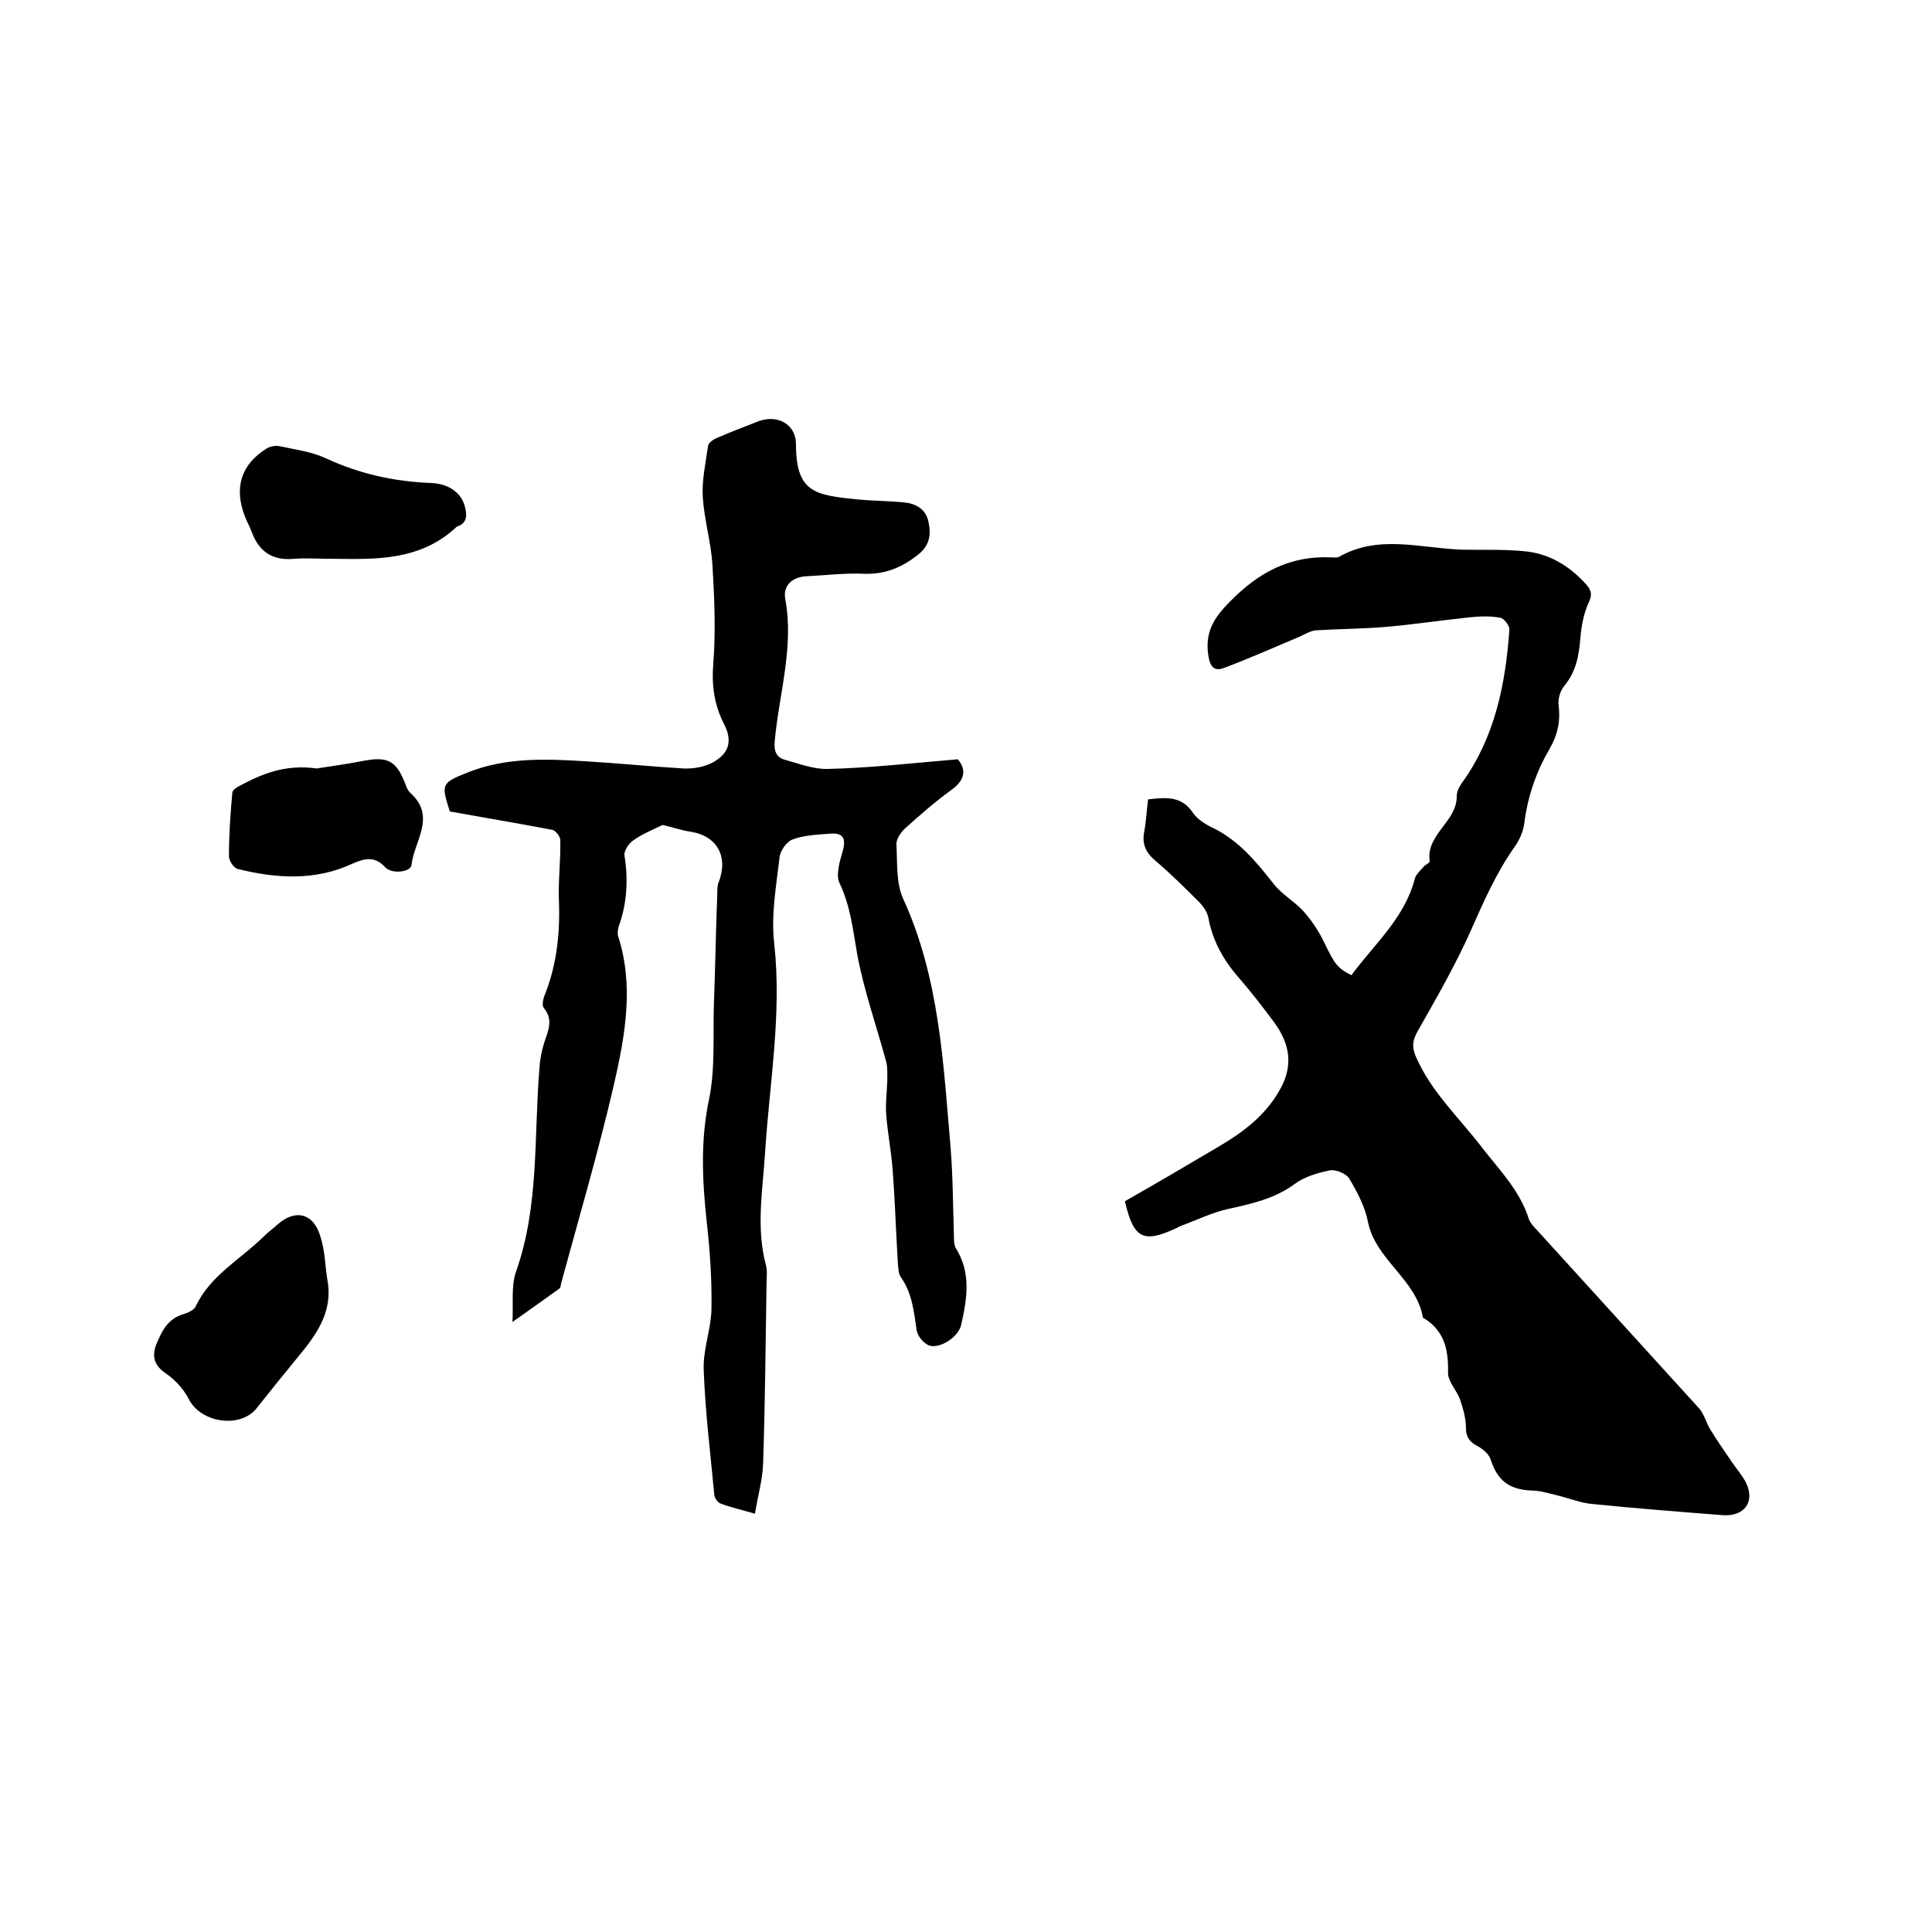
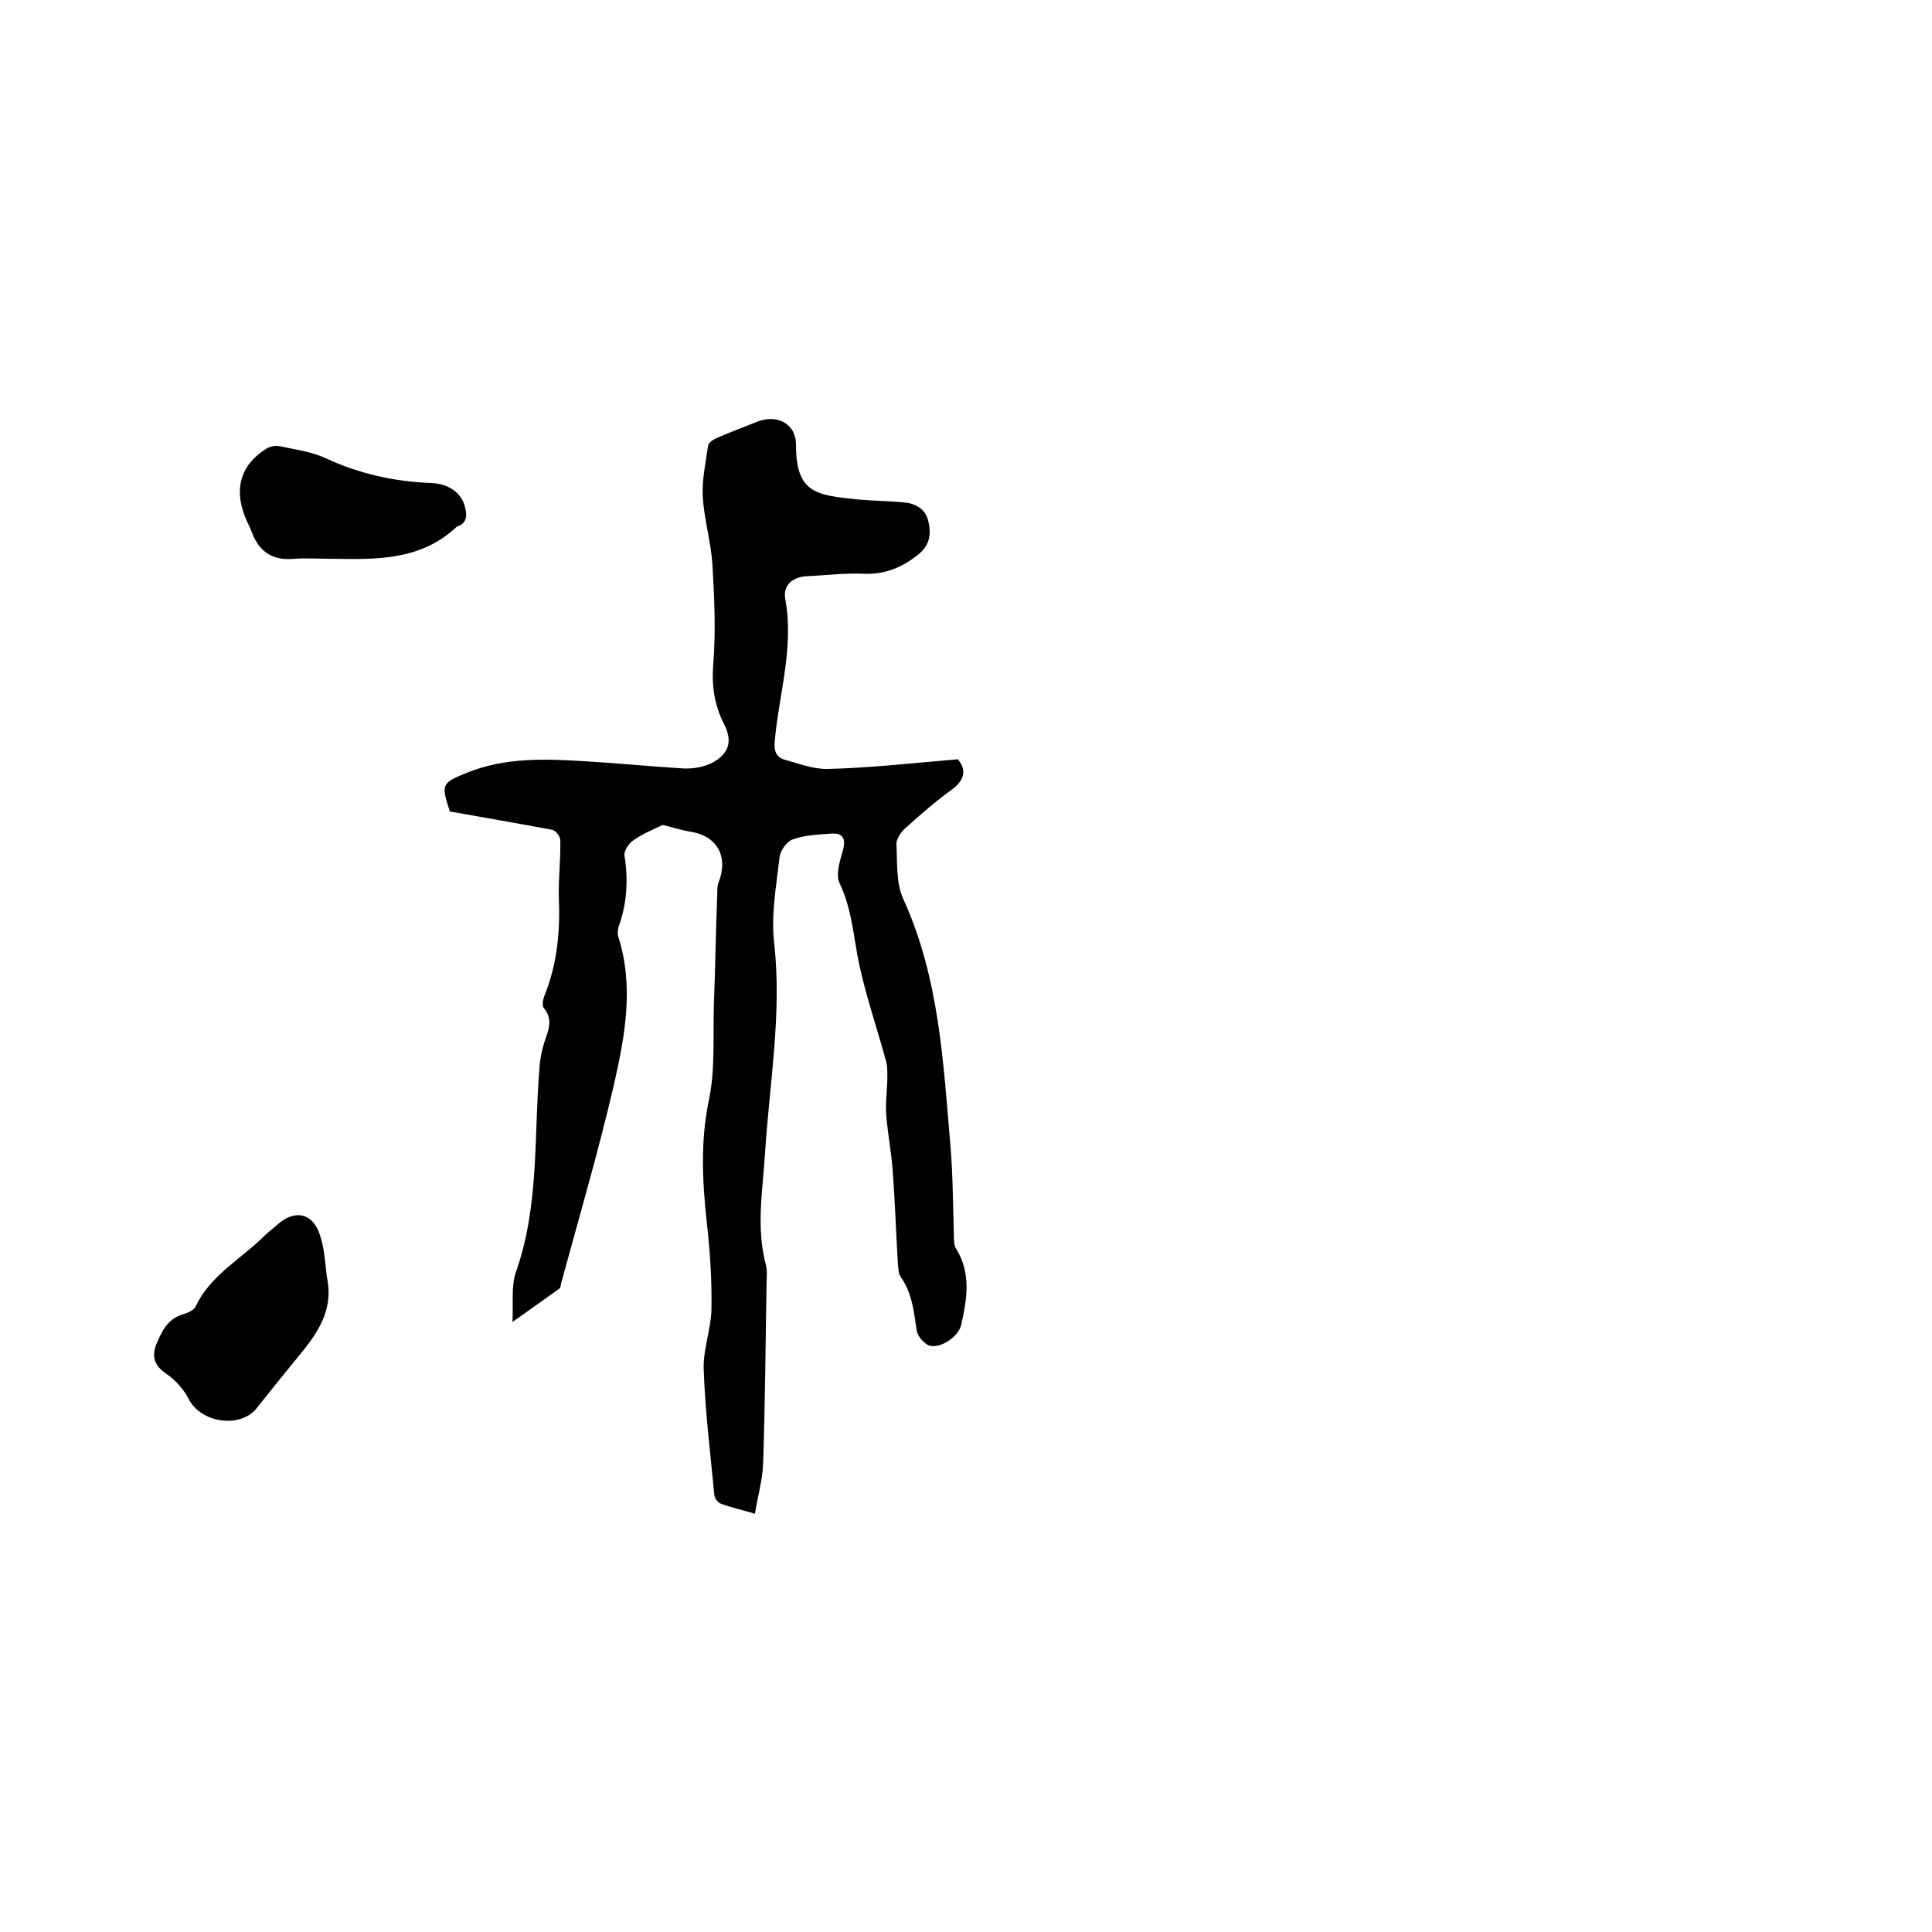
<svg xmlns="http://www.w3.org/2000/svg" enable-background="new 0 0 400 400" viewBox="0 0 400 400">
-   <path d="m232.9 248.7c6.5-3.7 13-7.5 19.4-11.3 5.1-3 9.8-6.5 12.8-12 2.7-4.9 1.9-9.3-1.2-13.6-2.3-3.1-4.6-6.1-7.1-9-3.3-3.7-5.7-7.8-6.6-12.7-.2-1.2-1.1-2.5-2-3.4-2.9-2.9-5.8-5.8-9-8.5-2-1.7-2.8-3.5-2.3-6 .4-2.2.5-4.4.8-6.7 3.6-.4 6.9-.8 9.3 2.8.8 1.2 2.3 2.2 3.7 2.9 5.6 2.6 9.3 7.1 13 11.8 1.7 2.2 4.3 3.6 6.2 5.7 1.7 1.9 3.2 4.2 4.3 6.5 2.1 4.3 2.6 5.2 5.6 6.7 4.7-6.4 11-11.8 13.1-19.9.2-.9 1.1-1.7 1.8-2.5.4-.5 1.4-.9 1.3-1.2-.8-5.6 5.7-8.2 5.6-13.5 0-.9.5-1.9 1-2.6 6.9-9.5 9.1-20.5 9.9-31.8.1-.8-1.1-2.4-1.9-2.5-2-.4-4.2-.3-6.2-.1-5.9.6-11.7 1.5-17.6 2-4.7.4-9.5.4-14.3.7-1.2.1-2.3.8-3.4 1.3-5.2 2.2-10.4 4.5-15.7 6.5-1.9.7-2.8-.1-3.2-2.4-.8-4.9 1-7.9 4.5-11.4 5.9-6 12.4-9.5 20.9-9.1.5 0 1.2.1 1.6-.1 8.2-4.7 16.9-1.8 25.4-1.5 4.2.1 8.5-.1 12.7.3 5.3.4 9.6 3 13.1 6.9 1.1 1.2 1.3 2.2.5 3.8-1 2.2-1.5 4.8-1.7 7.3-.3 3.7-.9 7-3.4 10-.8 1-1.3 2.7-1.1 4 .4 3.2-.2 6-1.8 8.8-2.8 4.8-4.6 9.9-5.3 15.5-.2 1.7-1 3.5-2 4.9-3.8 5.4-6.4 11.3-9.1 17.4-3.2 7.2-7.2 14.1-11.1 21-1 1.8-1.1 3.2-.2 5.2 3.2 7.3 9.1 12.7 13.8 18.9 3.6 4.6 7.7 8.8 9.5 14.5.3 1 1.3 1.9 2.1 2.8 11 12.1 22.1 24.3 33.1 36.4 1.1 1.2 1.5 2.9 2.3 4.3 1.4 2.3 3 4.6 4.5 6.8 1 1.5 2.2 2.8 3 4.4 1.9 3.9-.3 7-4.8 6.7-9-.7-17.9-1.4-26.9-2.3-2.5-.2-4.9-1.2-7.4-1.8-1.7-.4-3.5-1-5.3-1-4.7-.2-7.1-2.1-8.5-6.5-.4-1.1-1.6-2.1-2.7-2.7-1.7-.9-2.4-1.9-2.4-3.9 0-1.9-.6-3.9-1.2-5.7-.7-2-2.6-3.8-2.5-5.7.1-4.8-.8-8.7-5.2-11.3-1.4-8-9.8-11.9-11.4-19.9-.6-3.1-2.2-6.1-3.8-8.8-.6-1.1-2.8-2-4-1.8-2.5.5-5.3 1.3-7.3 2.8-4.2 3.1-8.9 4.1-13.8 5.2-3.3.7-6.5 2.3-9.8 3.5-.3.1-.6.3-.8.4-7 3.3-9 2.3-10.8-5.5z" />
  <path d="m198.3 157.2c1.7 2 1.7 4.2-1.4 6.4-3.3 2.4-6.4 5.1-9.5 7.9-.9.8-1.9 2.3-1.8 3.4.2 3.8-.1 7.9 1.4 11.2 7.5 16.4 8.3 34 9.8 51.4.5 6.1.5 12.3.7 18.4 0 .9 0 2 .5 2.7 3.1 5.1 2.2 10.4 1 15.7-.6 2.7-4.9 5.3-7 4.1-1-.6-2-1.8-2.2-2.9-.6-3.9-.9-7.7-3.3-11.1-.5-.7-.5-1.8-.6-2.7-.4-6.6-.6-13.1-1.1-19.7-.3-3.7-1-7.3-1.3-11-.2-2.3.1-4.7.2-7.1 0-1.3.1-2.7-.2-4-2-7.4-4.6-14.7-6-22.2-.9-5.1-1.4-10.1-3.7-14.9-.8-1.7.1-4.6.7-6.7.7-2.6 0-3.7-2.6-3.5s-5.4.3-7.8 1.2c-1.2.4-2.6 2.4-2.7 3.7-.7 6-1.8 12.1-1.1 17.9 1.6 14.6-1 28.9-1.9 43.3-.5 7.8-1.9 15.6.2 23.3.3 1.3.1 2.7.1 4.1-.2 12.3-.3 24.6-.7 36.8-.1 3.4-1.1 6.8-1.7 10.5-2.7-.8-5-1.3-7.1-2.1-.6-.2-1.2-1.1-1.3-1.7-.8-8.6-1.9-17.3-2.2-25.9-.2-4.2 1.5-8.4 1.6-12.6.1-6.1-.3-12.2-1-18.3-.9-8.4-1.3-16.7.5-25.2 1.3-6.3.8-13.1 1-19.6.3-7.6.4-15.2.7-22.9 0-.7 0-1.5.2-2.2 2.2-5.4-.1-9.8-5.7-10.7-2-.3-4-1-5.8-1.4-2.1 1-4.3 1.9-6.1 3.2-.9.6-2 2.2-1.8 3.2.8 5 .5 9.9-1.2 14.6-.2.7-.3 1.5-.1 2.1 3.3 10.3 1.4 20.6-.9 30.7-3.2 13.8-7.2 27.4-10.9 41-.1.4-.1 1-.4 1.2-2.9 2.1-5.9 4.2-9.7 6.9.2-3.7-.3-7.3.7-10.3 4.9-13.8 3.7-28.2 4.9-42.4.1-1.8.5-3.6 1-5.2.8-2.4 1.9-4.7-.1-7.1-.5-.6-.1-2.1.3-3 2.5-6.4 3.1-13.1 2.8-19.9-.1-4 .4-7.9.3-11.9 0-.7-1-2-1.7-2.1-6.9-1.3-13.9-2.5-21.2-3.8.2.3 0 .1 0-.1-1.8-5.6-1.7-5.8 3.8-8 7.8-3.1 16-2.8 24.1-2.3 6.9.4 13.7 1.1 20.5 1.5 2 .1 4.3-.3 6-1.2 3.5-1.9 4.2-4.5 2.4-8-2.1-4.1-2.6-8.2-2.2-12.8.5-6.7.2-13.5-.2-20.2-.3-4.7-1.7-9.3-2-14-.2-3.5.6-7.1 1.1-10.6.1-.7 1.2-1.4 2-1.7 2.7-1.2 5.5-2.2 8.2-3.3 4-1.6 8 .4 8 4.7 0 10.1 4.1 10.5 12.7 11.4 3.2.3 6.3.3 9.5.6 2.5.2 4.6 1.3 5.2 3.9s.4 5-2.2 7c-3.3 2.6-6.7 4-10.9 3.9-4-.2-8 .3-12 .5-3 .1-5.1 1.9-4.5 4.8 1.8 10-1.3 19.5-2.2 29.3-.2 2.1.3 3.4 2.1 3.9 2.9.8 6 2 8.9 1.9 8.7-.2 17.4-1.2 26.9-2z" />
  <path d="m67.8 265.1c1.2 6.7-2.5 11.5-6.4 16.2-2.8 3.4-5.6 6.9-8.3 10.3-3.4 4.2-11.5 3-14-1.9-1-2-2.8-4-4.7-5.3-2.4-1.6-3-3.5-2.1-5.9 1.1-2.7 2.3-5.4 5.6-6.4 1-.3 2.2-.8 2.6-1.6 3-6.4 9.2-9.7 14-14.4 1-1 2.1-1.8 3.1-2.7 3.6-3.1 7.3-2.2 8.7 2.5 1 3 1 6.2 1.5 9.2z" />
-   <path d="m65.6 159.1c2.5-.4 6.2-.9 9.8-1.6 4.8-.9 6.6 0 8.4 4.5.3.8.6 1.7 1.2 2.2 5.4 4.9.7 10 .2 14.9-.2 1.5-4.1 1.9-5.4.5-2.1-2.3-4.1-2-6.8-.8-7.7 3.6-15.8 3.1-23.8 1.1-.8-.2-1.8-1.7-1.8-2.6 0-4.4.3-8.8.7-13.2 0-.5.9-1.1 1.5-1.4 4.7-2.5 9.4-4.5 16-3.6z" />
  <path d="m69.4 115.7c-3.5 0-6.1-.2-8.6 0-4.4.4-7.2-1.5-8.7-5.6-.4-1.1-1-2.1-1.4-3.2-2.3-5.9-.8-10.8 4.6-14.1.7-.4 1.8-.6 2.7-.4 3.2.7 6.5 1.1 9.5 2.5 6.9 3.2 14.1 4.8 21.7 5.1 3.8.1 6.5 2.2 7.1 5.1.4 1.6.4 3.2-1.6 3.9-.1 0-.2.1-.3.2-7.4 6.9-16.7 6.6-25 6.5z" />
</svg>